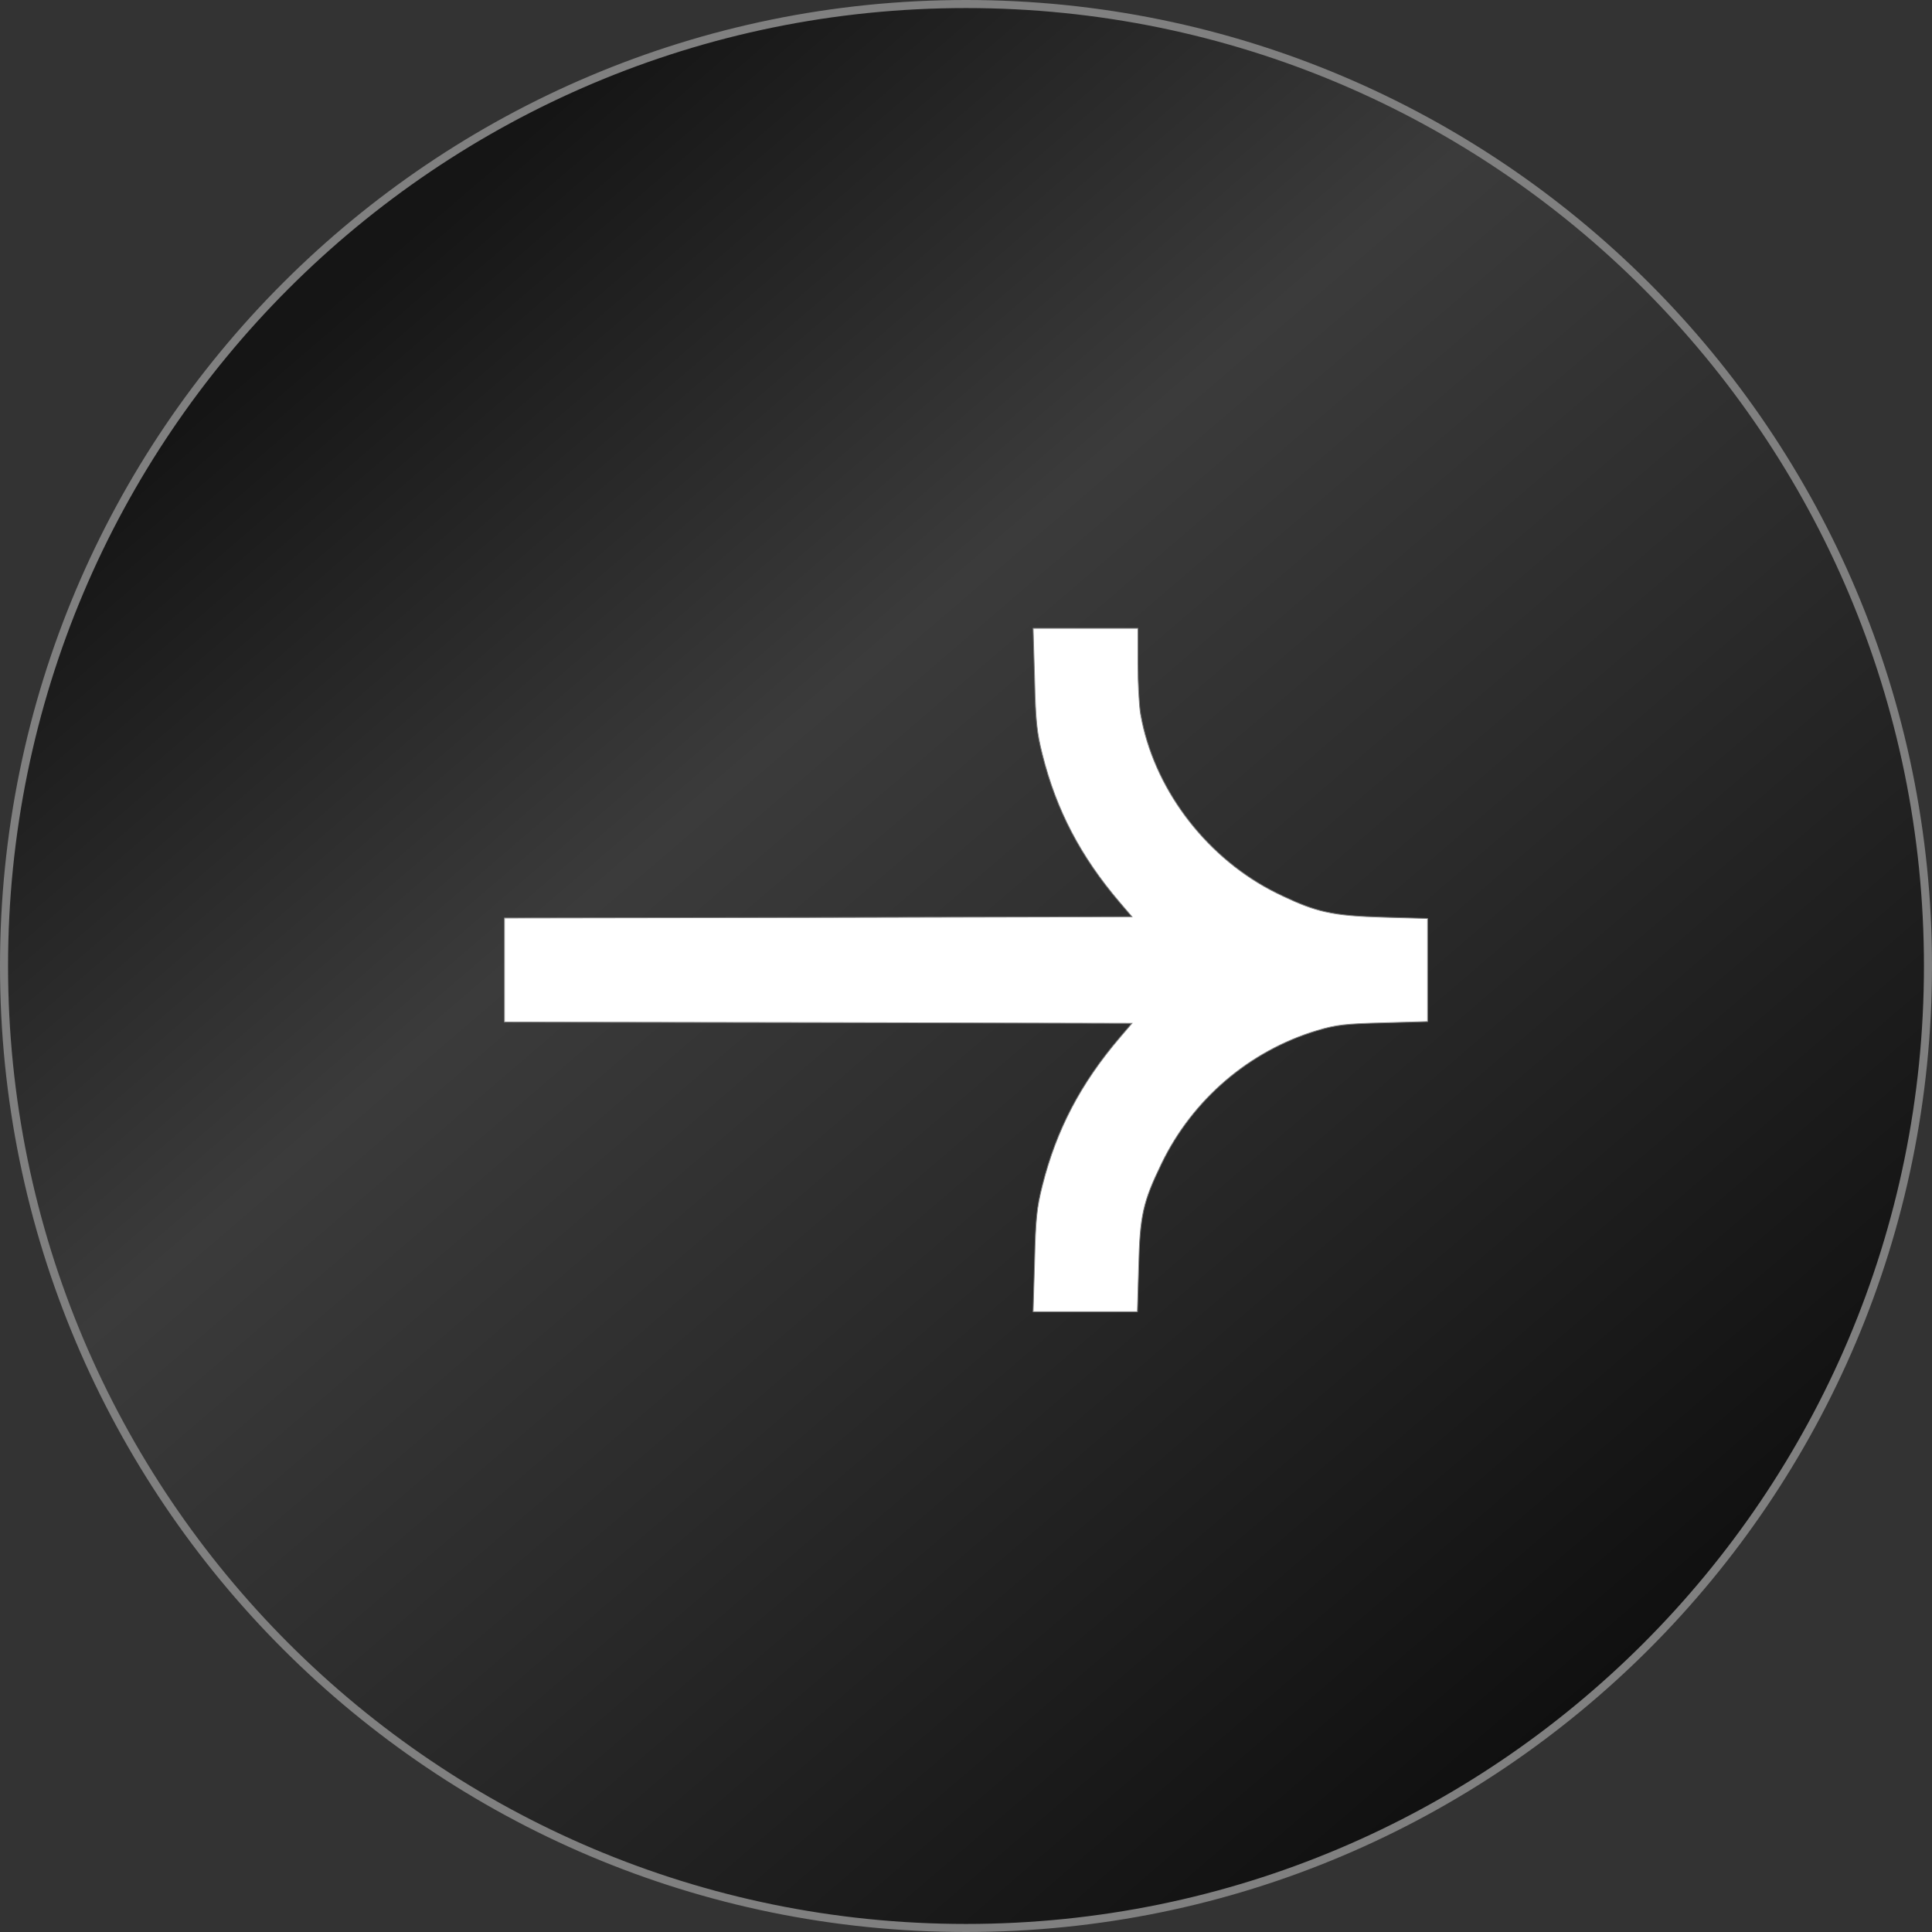
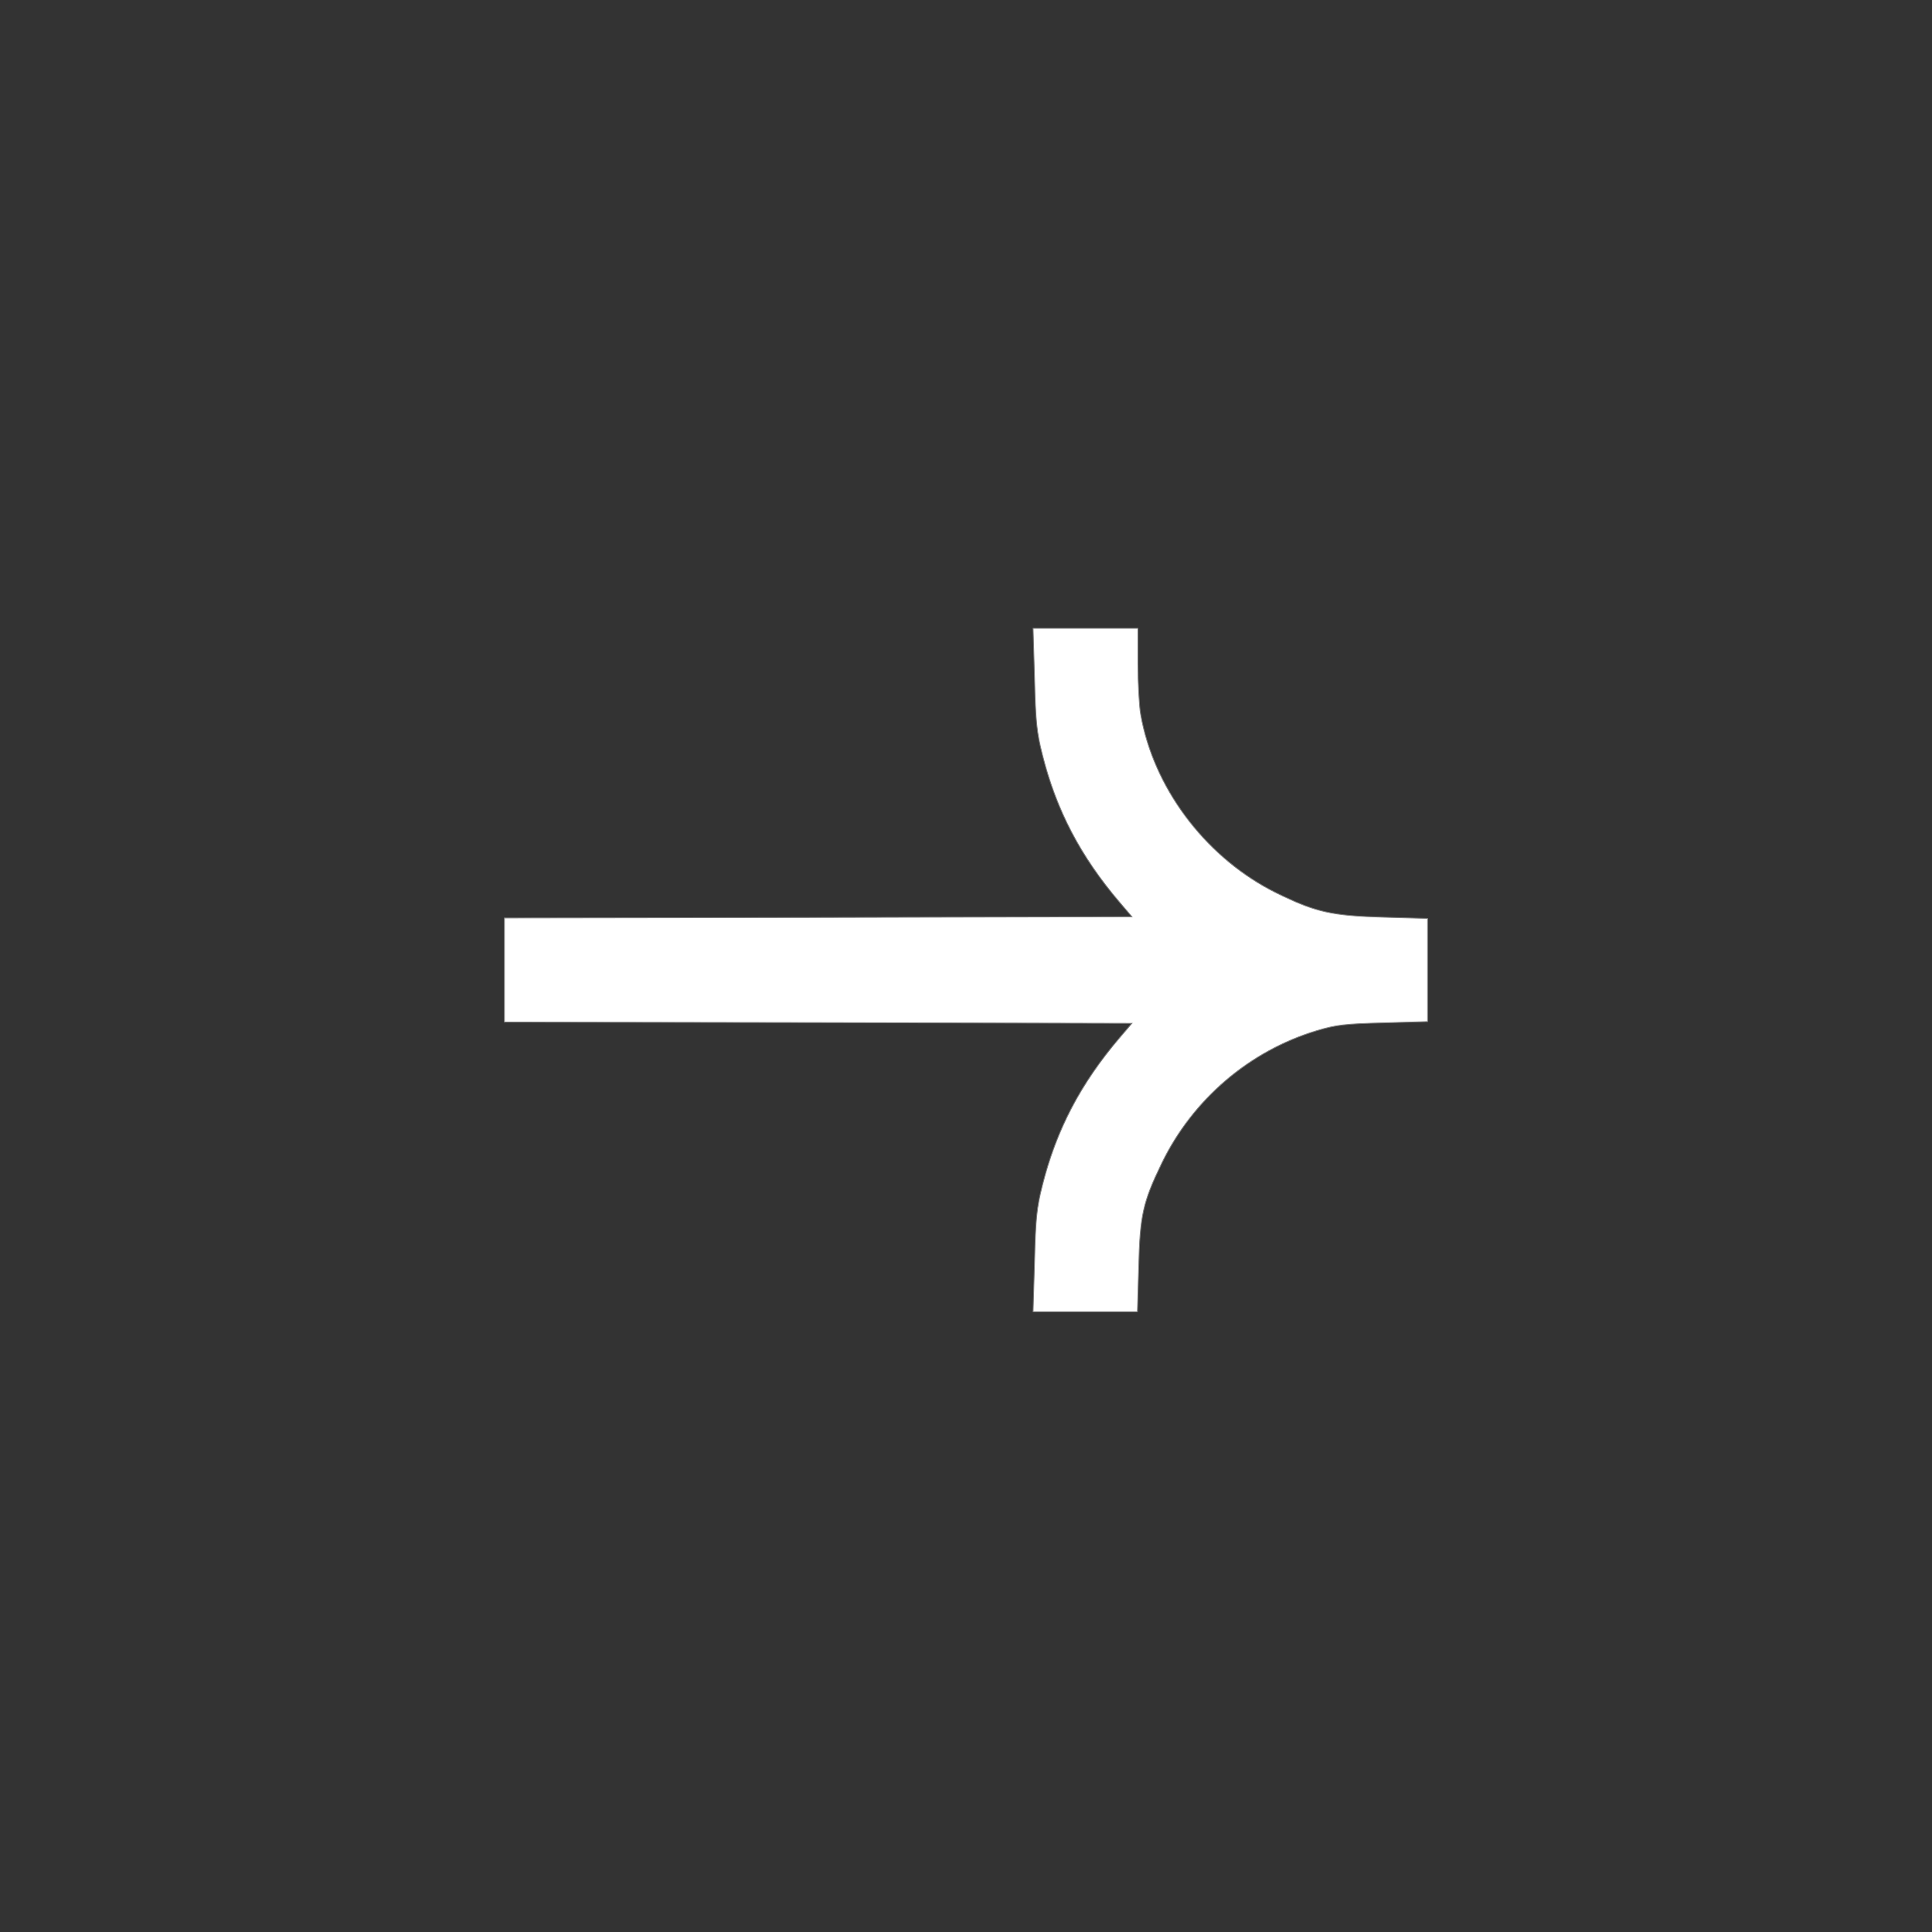
<svg xmlns="http://www.w3.org/2000/svg" width="240" height="240" viewBox="0 0 240 240" fill="none">
  <rect x="0" y="0" width="240" height="240" fill="#333333" stroke="none" />
-   <path d="M120 239.5C54.002 239.5 0.5 185.998 0.5 120C0.5 54.002 54.002 0.5 120 0.5C185.998 0.5 239.5 54.002 239.5 120C239.5 185.998 185.998 239.5 120 239.5Z" fill="url(#paint0_linear_371_199)" stroke="#808080" />
  <path d="M141.295 162.951L141.45 157.478C141.527 154.221 141.66 152.184 142.064 150.361C142.469 148.536 143.145 146.926 144.309 144.521C148.162 136.567 155.215 130.539 163.604 128.022C165.999 127.306 167.091 127.183 171.9 127.059L177.342 126.906L177.342 114.097L171.9 113.943C168.658 113.85 166.544 113.695 164.631 113.263C162.957 112.885 161.438 112.296 159.453 111.355L158.571 110.929C150.173 106.775 143.729 98.539 141.865 89.609L141.699 88.742C141.512 87.714 141.357 84.886 141.357 82.436L141.357 78.05H128.336L128.52 84.265L128.52 84.266C128.644 89.662 128.799 91.023 129.48 93.716C131.215 100.657 134.252 106.421 139.086 112.092L140.544 113.798L140.615 113.88L140.507 113.881L101.574 113.974L62.66 114.036L62.66 126.966L101.574 127.028L140.507 127.12H140.615L140.544 127.203L139.086 128.909C134.252 134.581 131.215 140.345 129.48 147.285C128.799 149.979 128.644 151.339 128.52 156.736L128.52 156.737L128.336 162.951H141.295Z" fill="white" stroke="#808080" stroke-width="0.1" />
  <defs>
    <linearGradient id="paint0_linear_371_199" x1="50.5" y1="29" x2="205" y2="209" gradientUnits="userSpaceOnUse">
      <stop stop-color="#151515" />
      <stop offset="0.327" stop-color="#3B3B3B" />
      <stop offset="0.591" stop-color="#2B2B2B" />
      <stop offset="1" stop-color="#0F0F0F" />
    </linearGradient>
  </defs>
</svg>